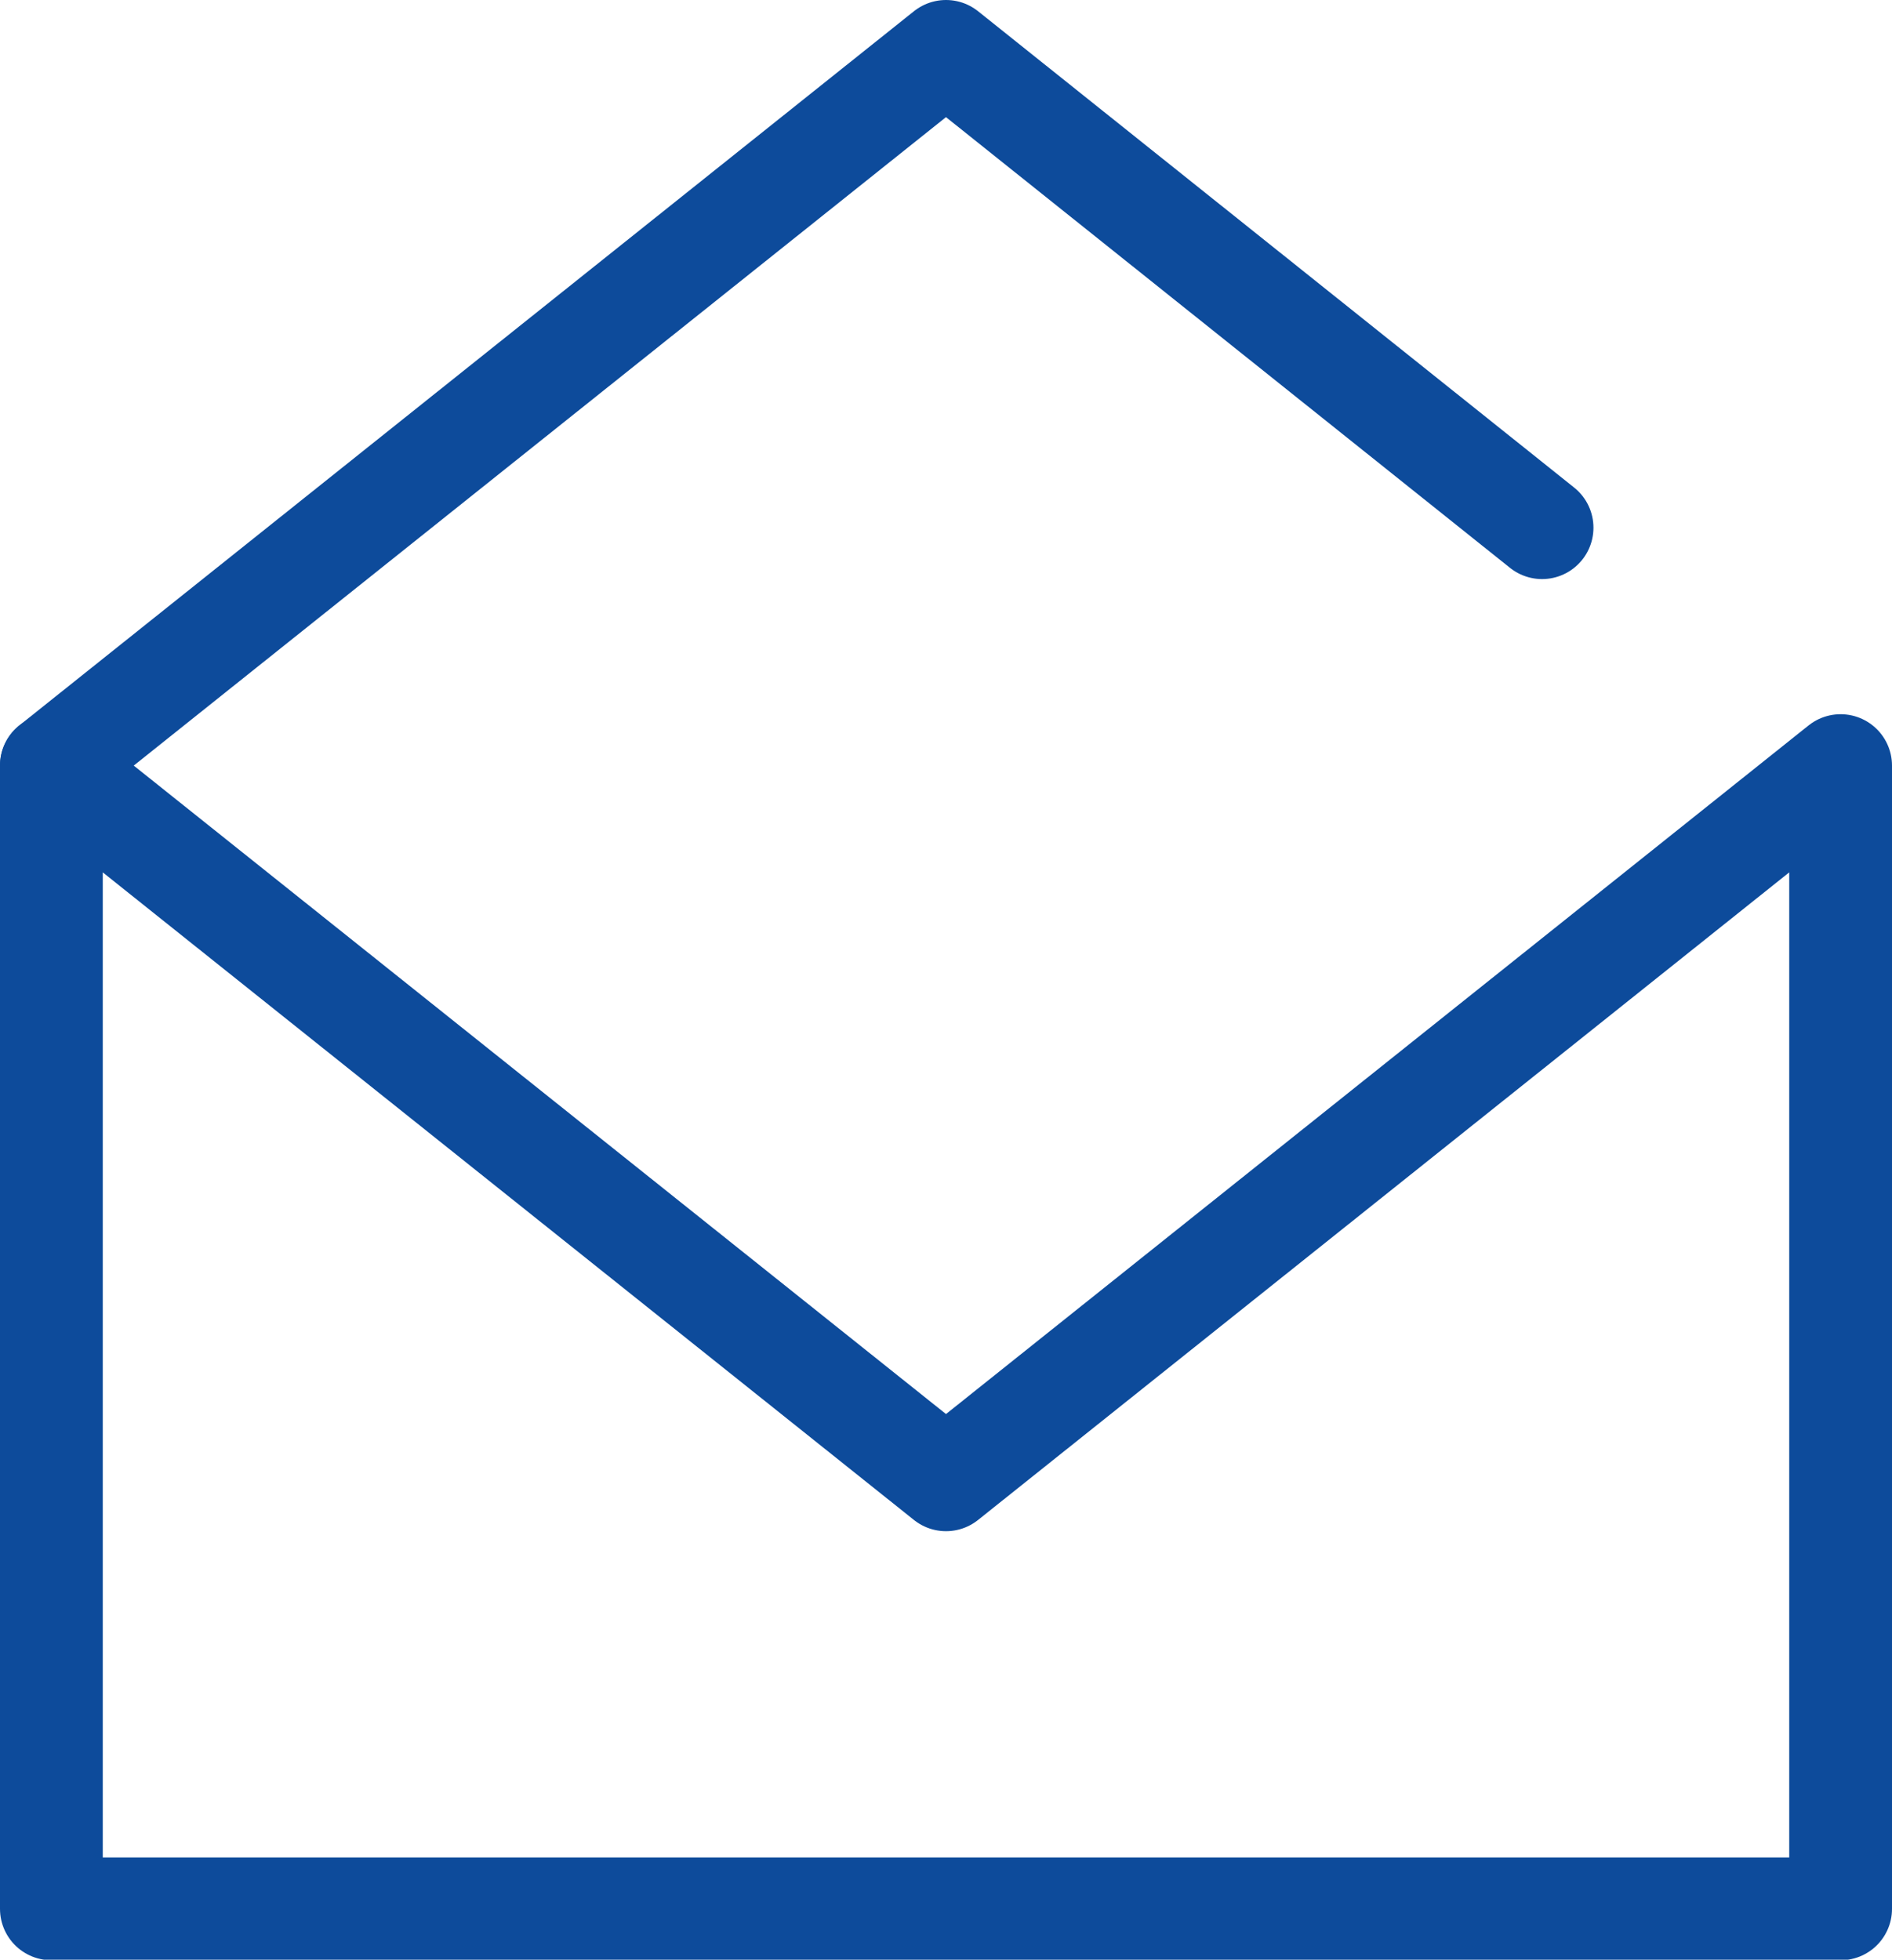
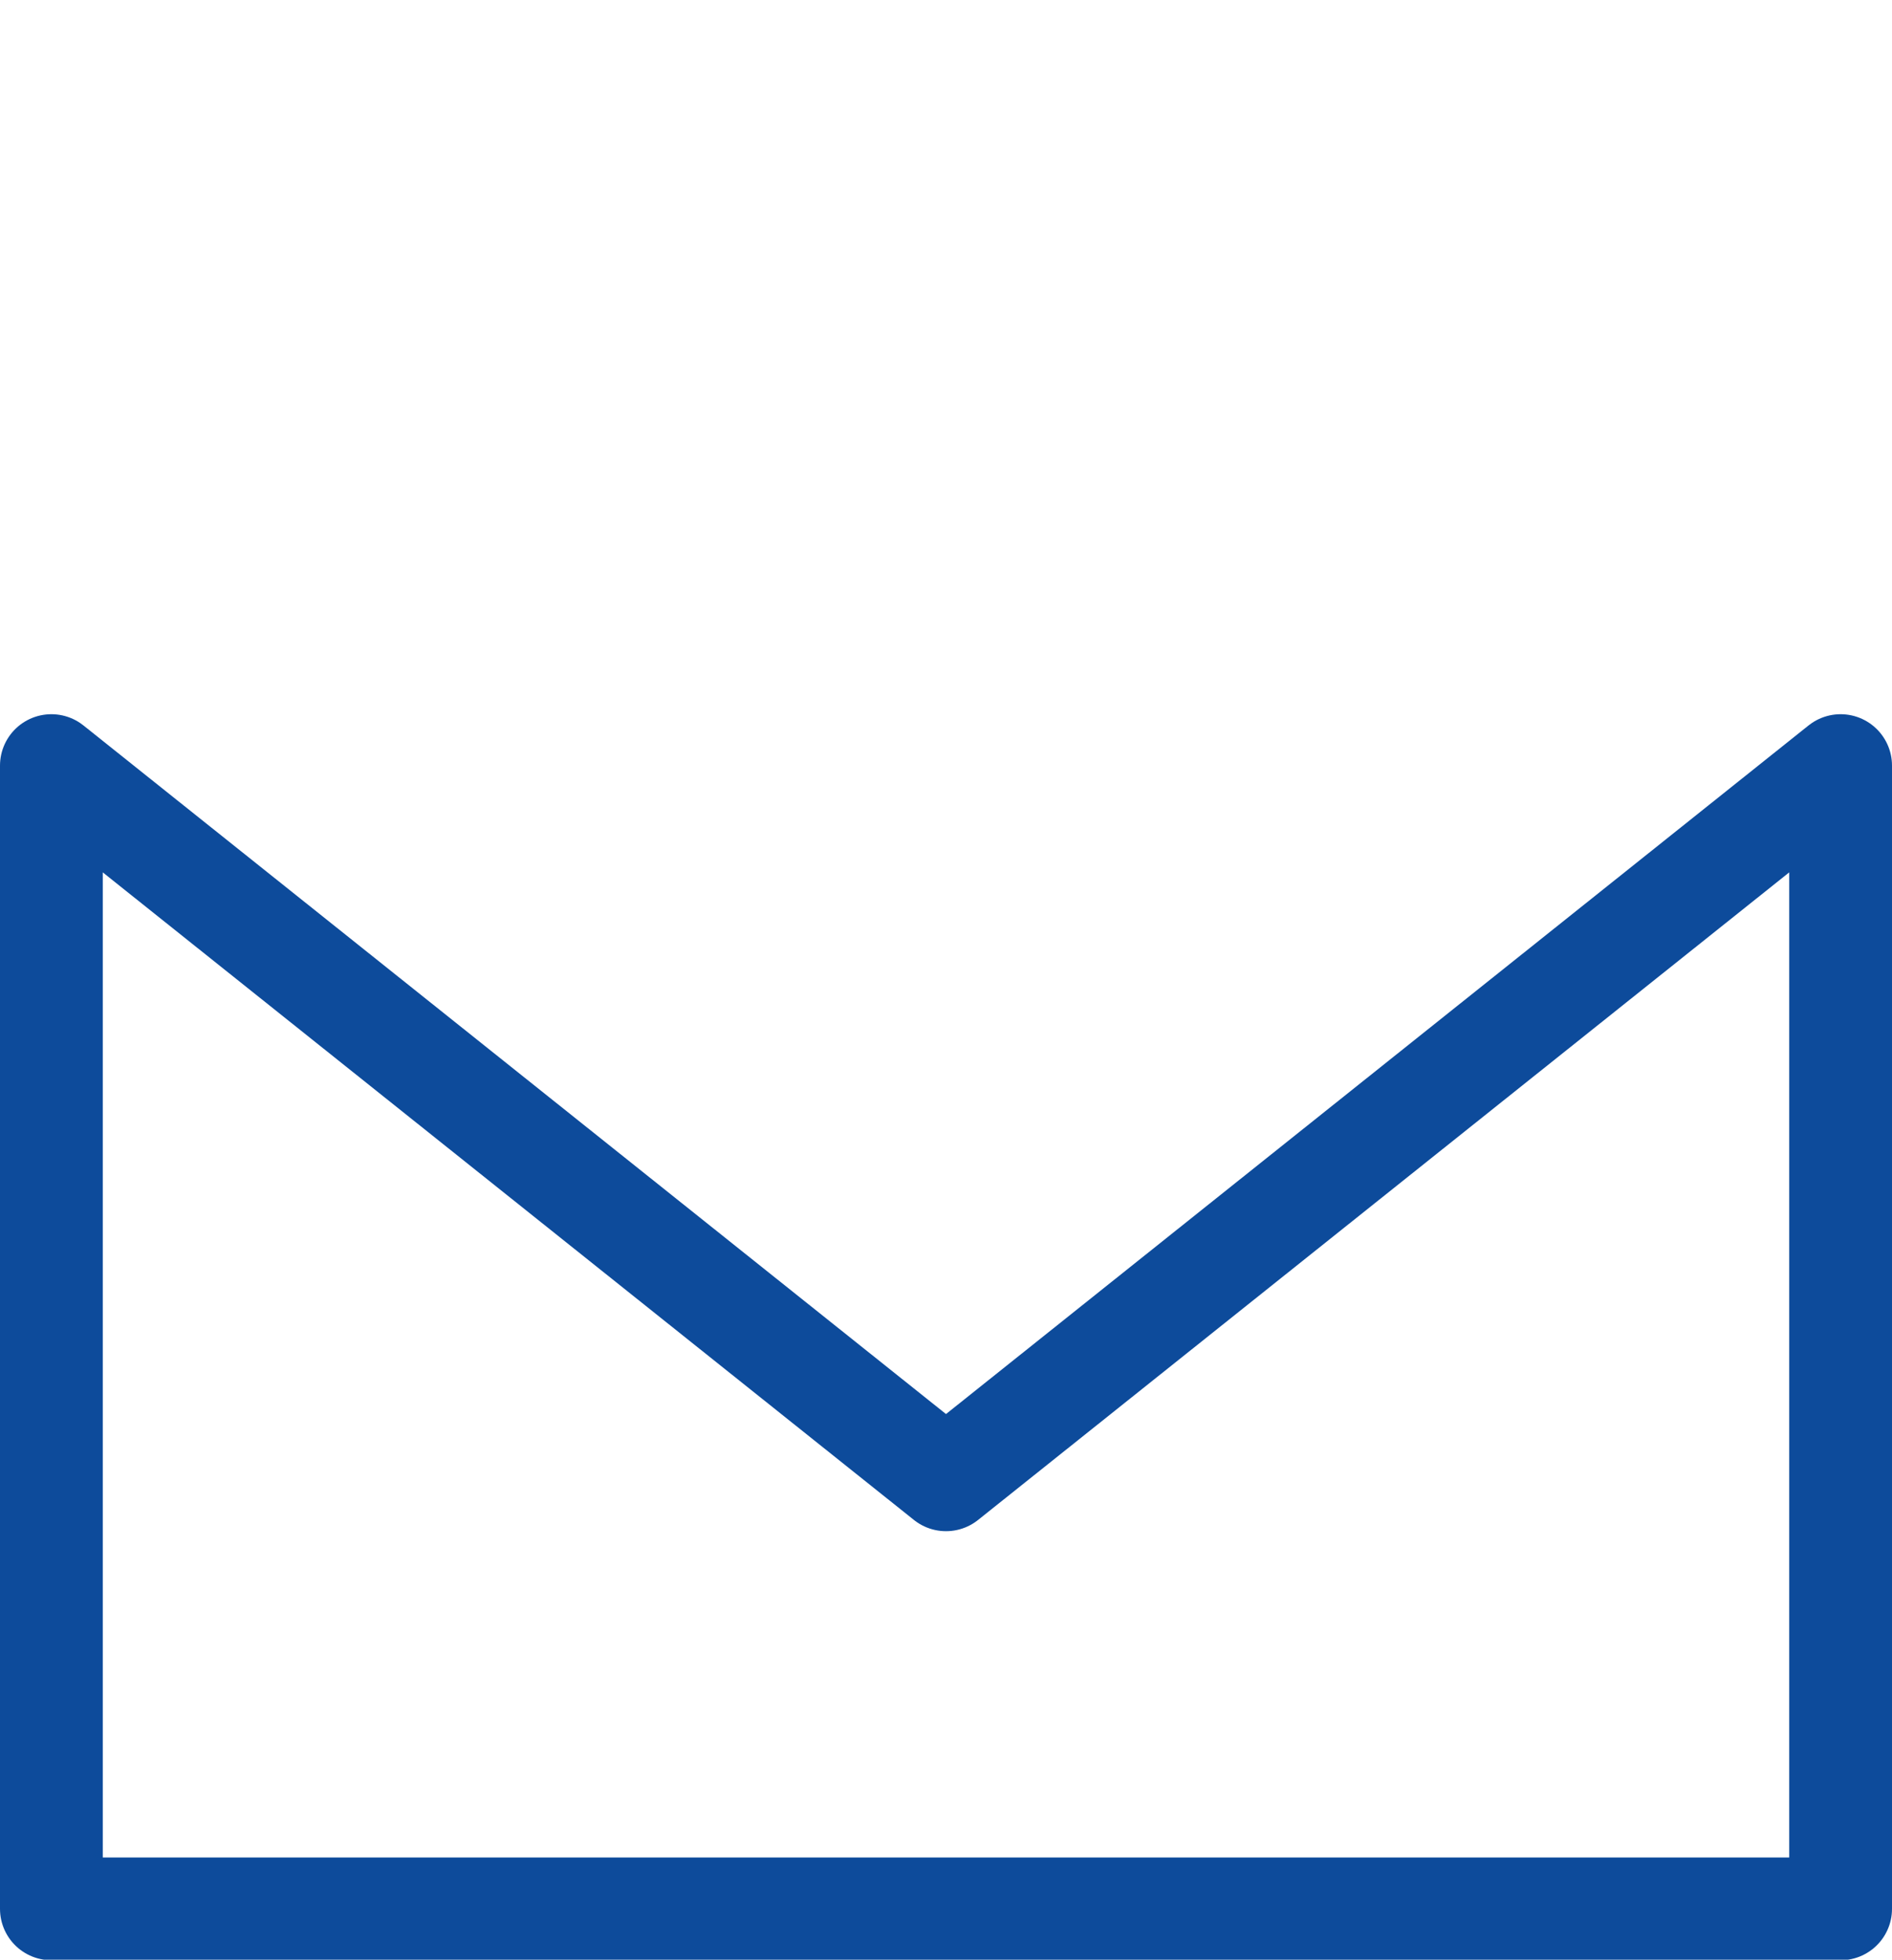
<svg xmlns="http://www.w3.org/2000/svg" viewBox="0 0 36.82 38.14">
  <defs>
    <style>.cls-1{fill:none;stroke:#0d4b9b;stroke-linecap:round;stroke-linejoin:round;stroke-width:2px;}</style>
  </defs>
  <title>icon-contact</title>
  <g id="レイヤー_2" data-name="レイヤー 2">
    <g id="header">
      <g id="icon">
-         <polyline class="cls-1" points="30.01 10.27 18.41 1 1 14.9" />
        <polygon class="cls-1" points="35.82 14.9 35.82 37.15 1 37.15 1 14.9 18.41 28.8 35.82 14.9" />
      </g>
    </g>
  </g>
</svg>